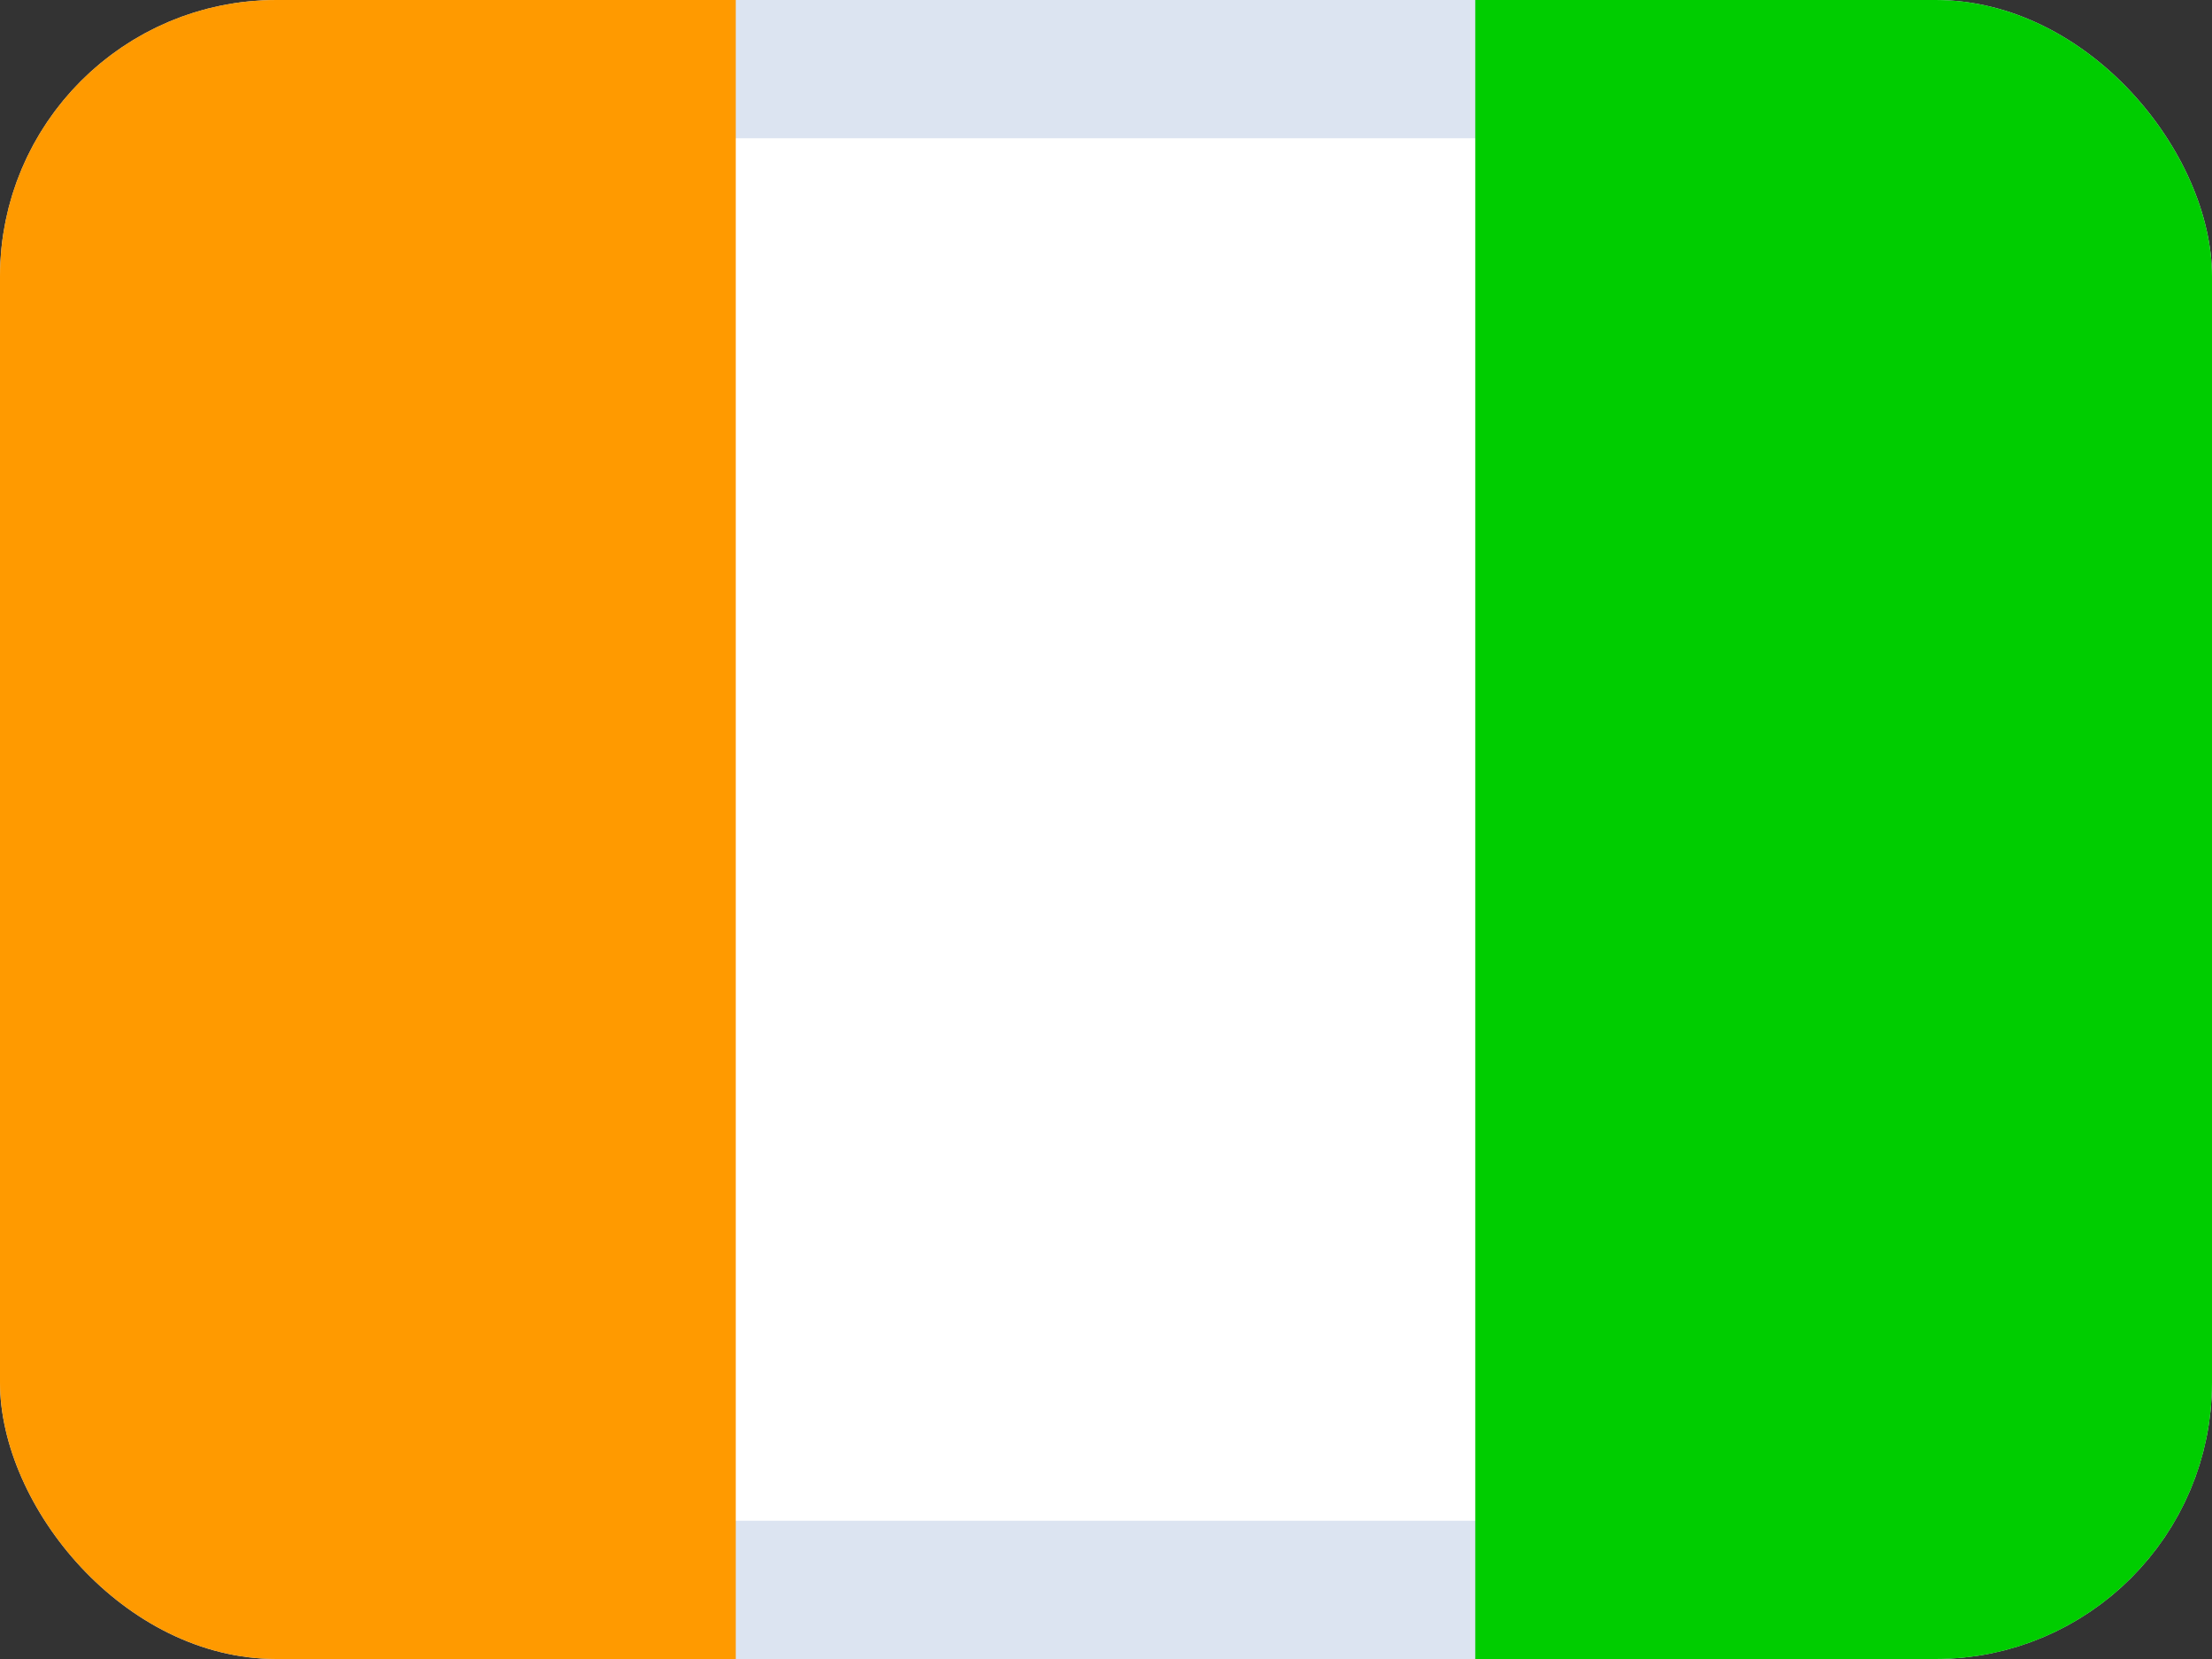
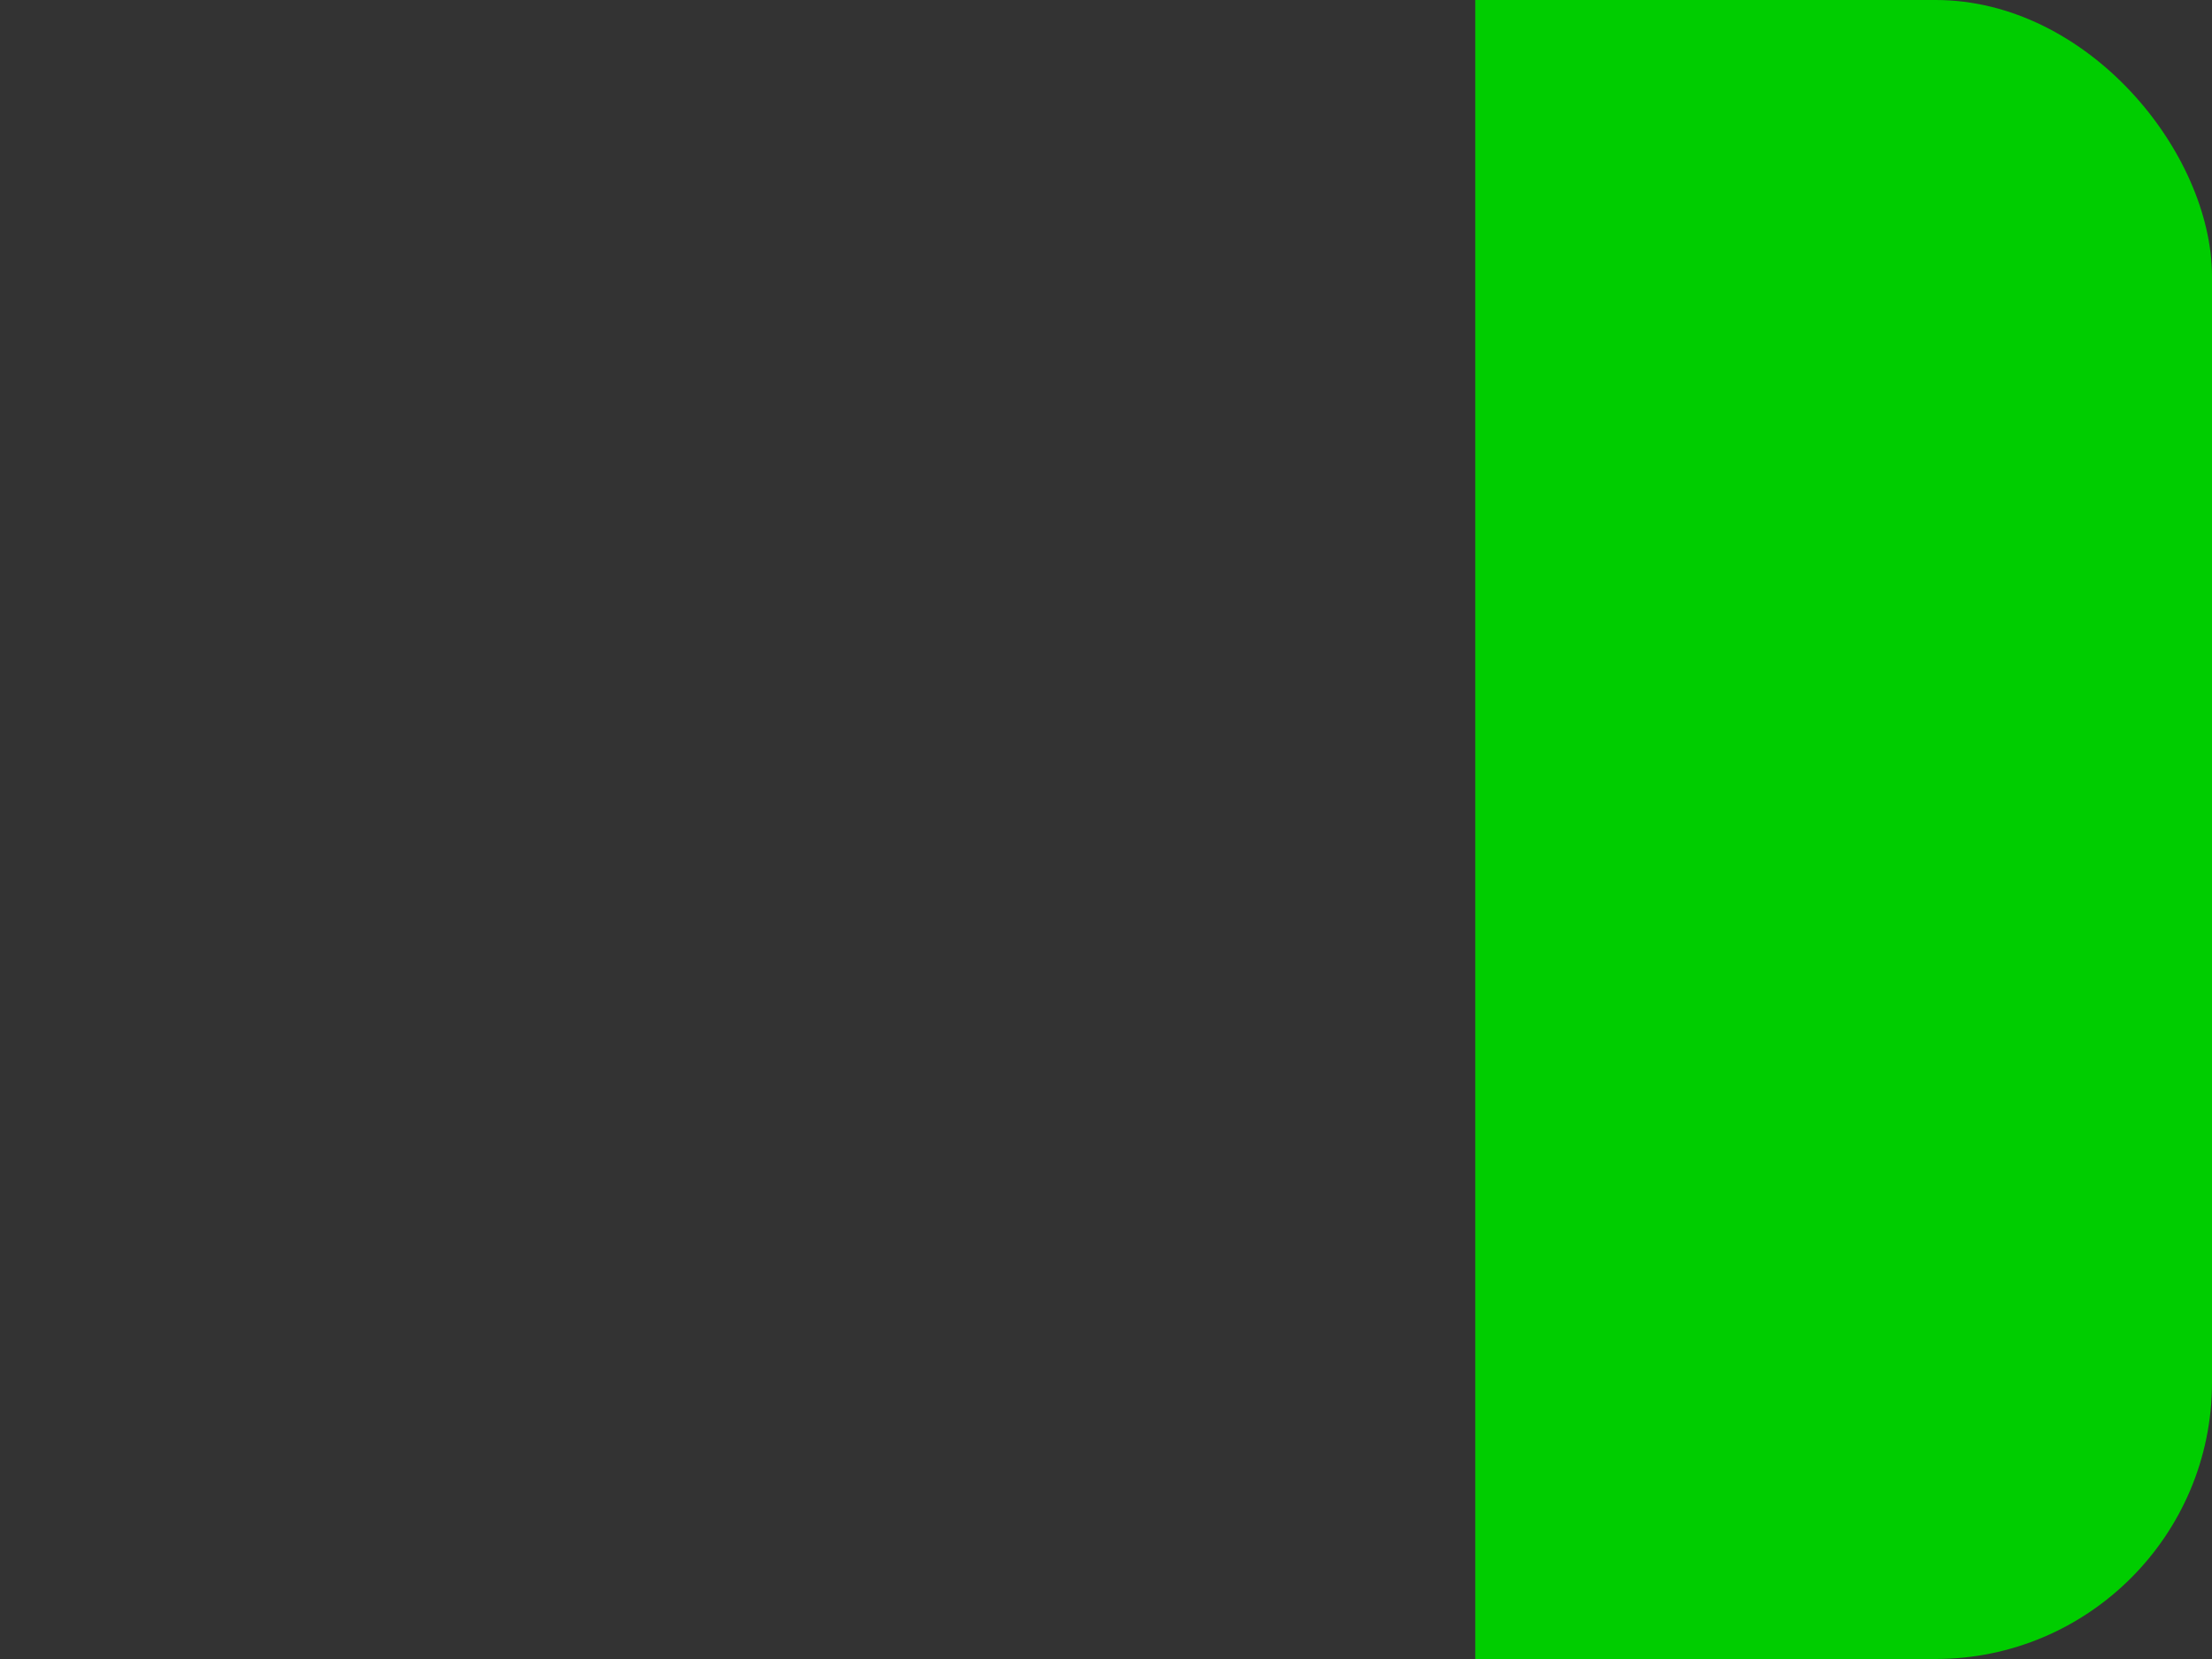
<svg xmlns="http://www.w3.org/2000/svg" width="16" height="12" viewBox="0 0 16 12" fill="none">
  <rect x="0" y="0" width="16" height="12" fill="#333333" stroke="none" />
  <g clip-path="url(#clip0_1157_62745)">
-     <rect x="0.5" y="0.5" width="15" height="11" rx="1.5" fill="white" stroke="#DCE4F1" />
    <path fill-rule="evenodd" clip-rule="evenodd" d="M10.671 0H16V12H10.671V0Z" fill="#00CD00" />
-     <path fill-rule="evenodd" clip-rule="evenodd" d="M0 0H5.322V12H0V0Z" fill="#FF9A00" />
  </g>
  <defs>
    <clipPath id="clip0_1157_62745">
      <rect width="16" height="12" rx="2" fill="white" />
    </clipPath>
  </defs>
</svg>